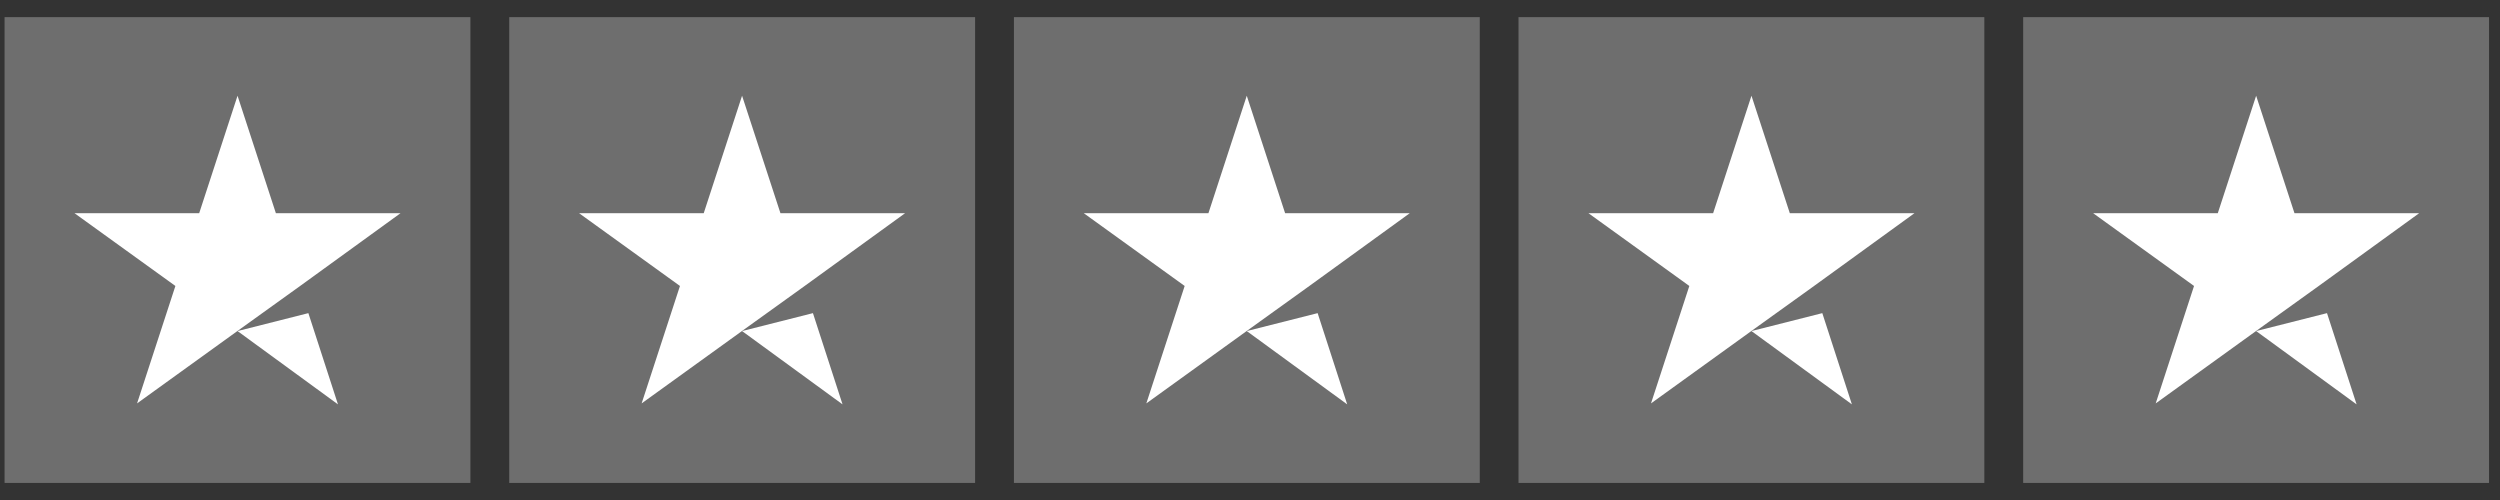
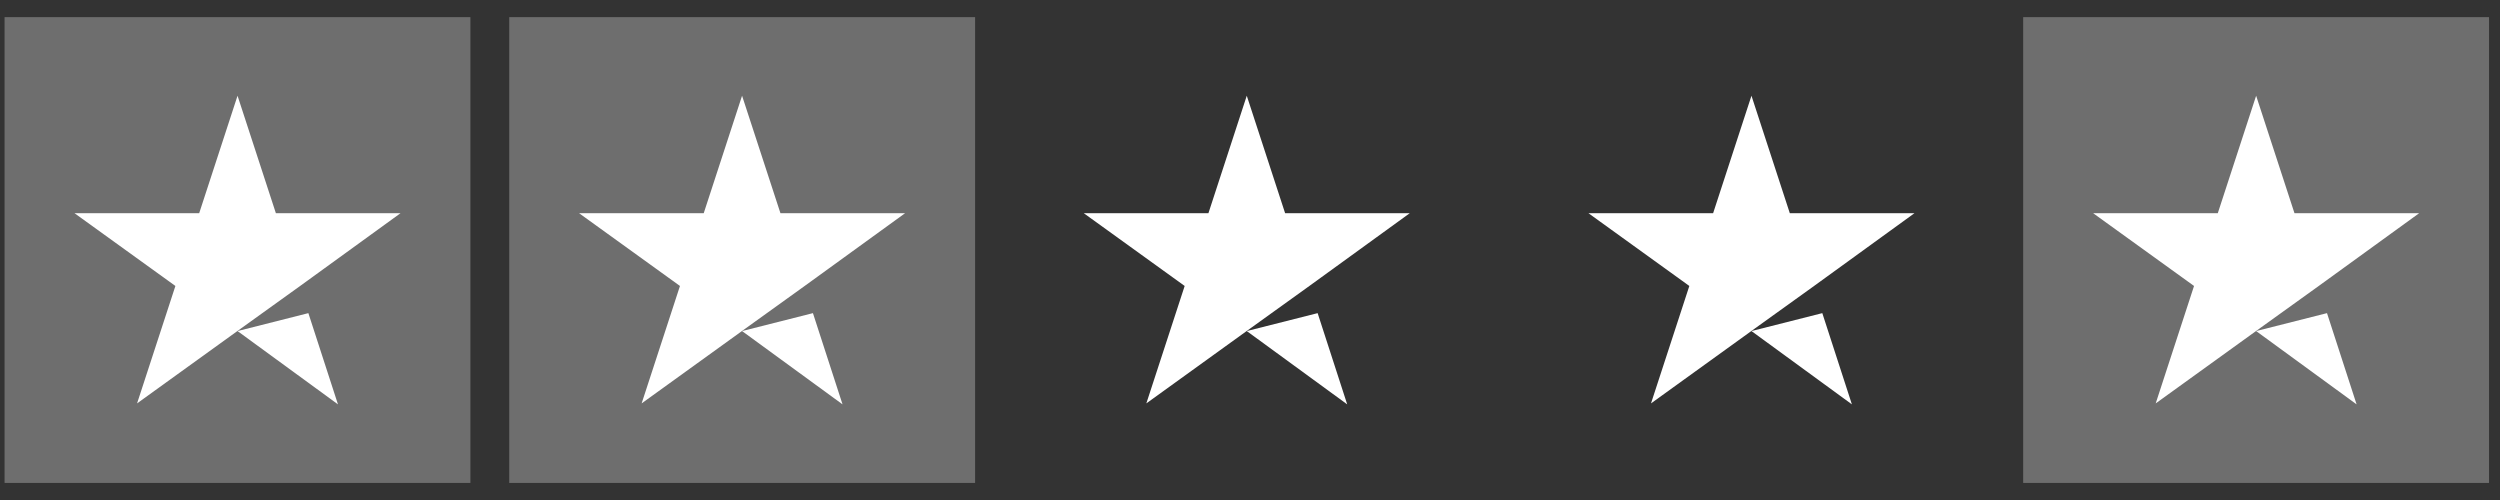
<svg xmlns="http://www.w3.org/2000/svg" width="75" height="15" viewBox="0 0 75 15" fill="none">
  <rect x="0" y="0" width="75" height="15" fill="#333333" stroke="none" />
  <g clip-path="url(#clip0_2608_17908)">
    <g clip-path="url(#clip1_2608_17908)">
      <path d="M14.112 0.514H0.137V14.489H14.112V0.514Z" fill="#6E6E6E" />
      <path d="M29.253 0.514H15.277V14.489H29.253V0.514Z" fill="#6E6E6E" />
-       <path d="M44.393 0.514H30.418V14.489H44.393V0.514Z" fill="#6E6E6E" />
-       <path d="M59.53 0.514H45.555V14.489H59.53V0.514Z" fill="#6E6E6E" />
      <path d="M74.671 0.514H60.695V14.489H74.671V0.514Z" fill="#6E6E6E" />
      <path d="M7.126 9.932L9.251 9.394L10.139 12.131L7.126 9.932ZM12.017 6.395H8.276L7.126 2.872L5.976 6.395H2.234L5.262 8.579L4.112 12.102L7.14 9.918L9.004 8.579L12.017 6.395Z" fill="white" />
      <path d="M22.262 9.932L24.388 9.394L25.276 12.131L22.262 9.932ZM27.154 6.395H23.413L22.262 2.872L21.112 6.395H17.371L20.399 8.579L19.249 12.102L22.277 9.918L24.14 8.579L27.154 6.395Z" fill="white" />
      <path d="M37.403 9.932L39.529 9.394L40.416 12.131L37.403 9.932ZM42.294 6.395H38.553L37.403 2.872L36.253 6.395H32.512L35.54 8.579L34.39 12.102L37.418 9.918L39.281 8.579L42.294 6.395Z" fill="white" />
      <path d="M52.544 9.932L54.669 9.394L55.557 12.131L52.544 9.932ZM57.435 6.395H53.694L52.544 2.872L51.394 6.395H47.652L50.68 8.579L49.53 12.102L52.558 9.918L54.422 8.579L57.435 6.395Z" fill="white" />
      <path d="M67.684 9.932L69.81 9.394L70.698 12.131L67.684 9.932ZM72.576 6.395H68.834L67.684 2.872L66.534 6.395H62.793L65.821 8.579L64.671 12.102L67.699 9.918L69.562 8.579L72.576 6.395Z" fill="white" />
    </g>
  </g>
  <defs>
    <clipPath id="clip0_2608_17908">
      <rect width="74.535" height="13.975" fill="white" transform="translate(0.137 0.513)" />
    </clipPath>
    <clipPath id="clip1_2608_17908">
      <rect width="74.535" height="13.975" fill="white" transform="translate(0.137 0.513)" />
    </clipPath>
  </defs>
</svg>